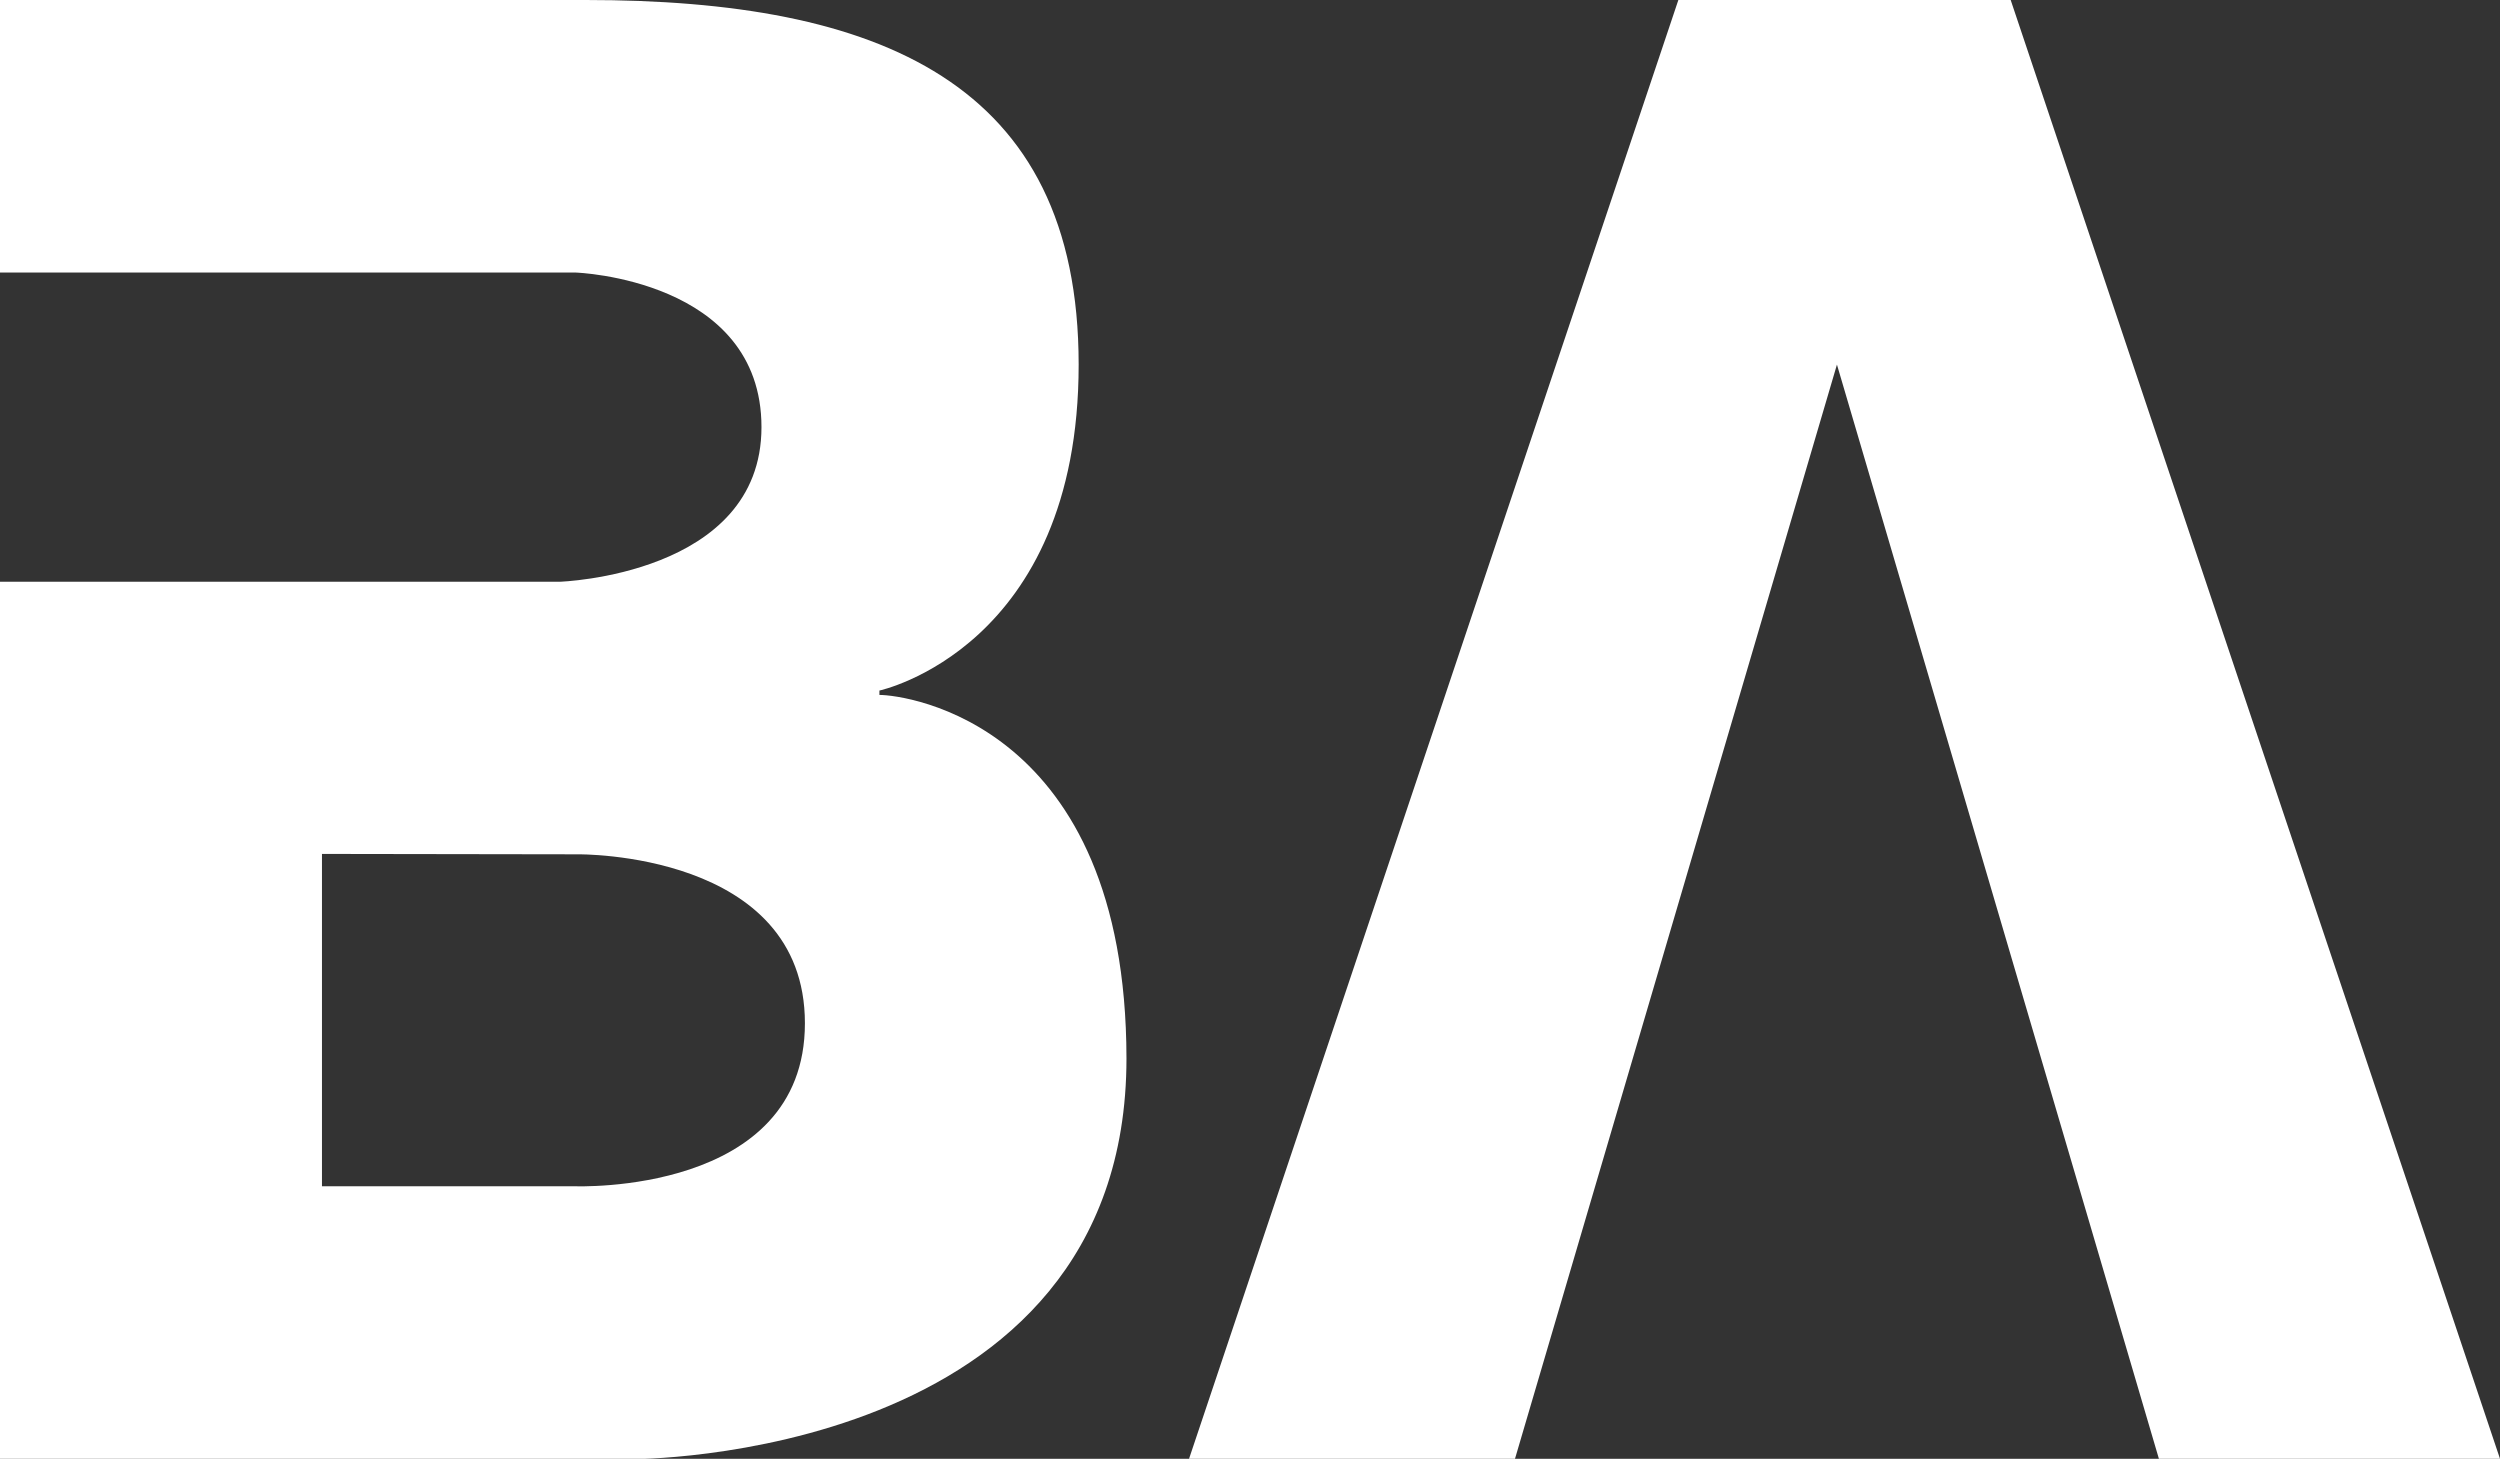
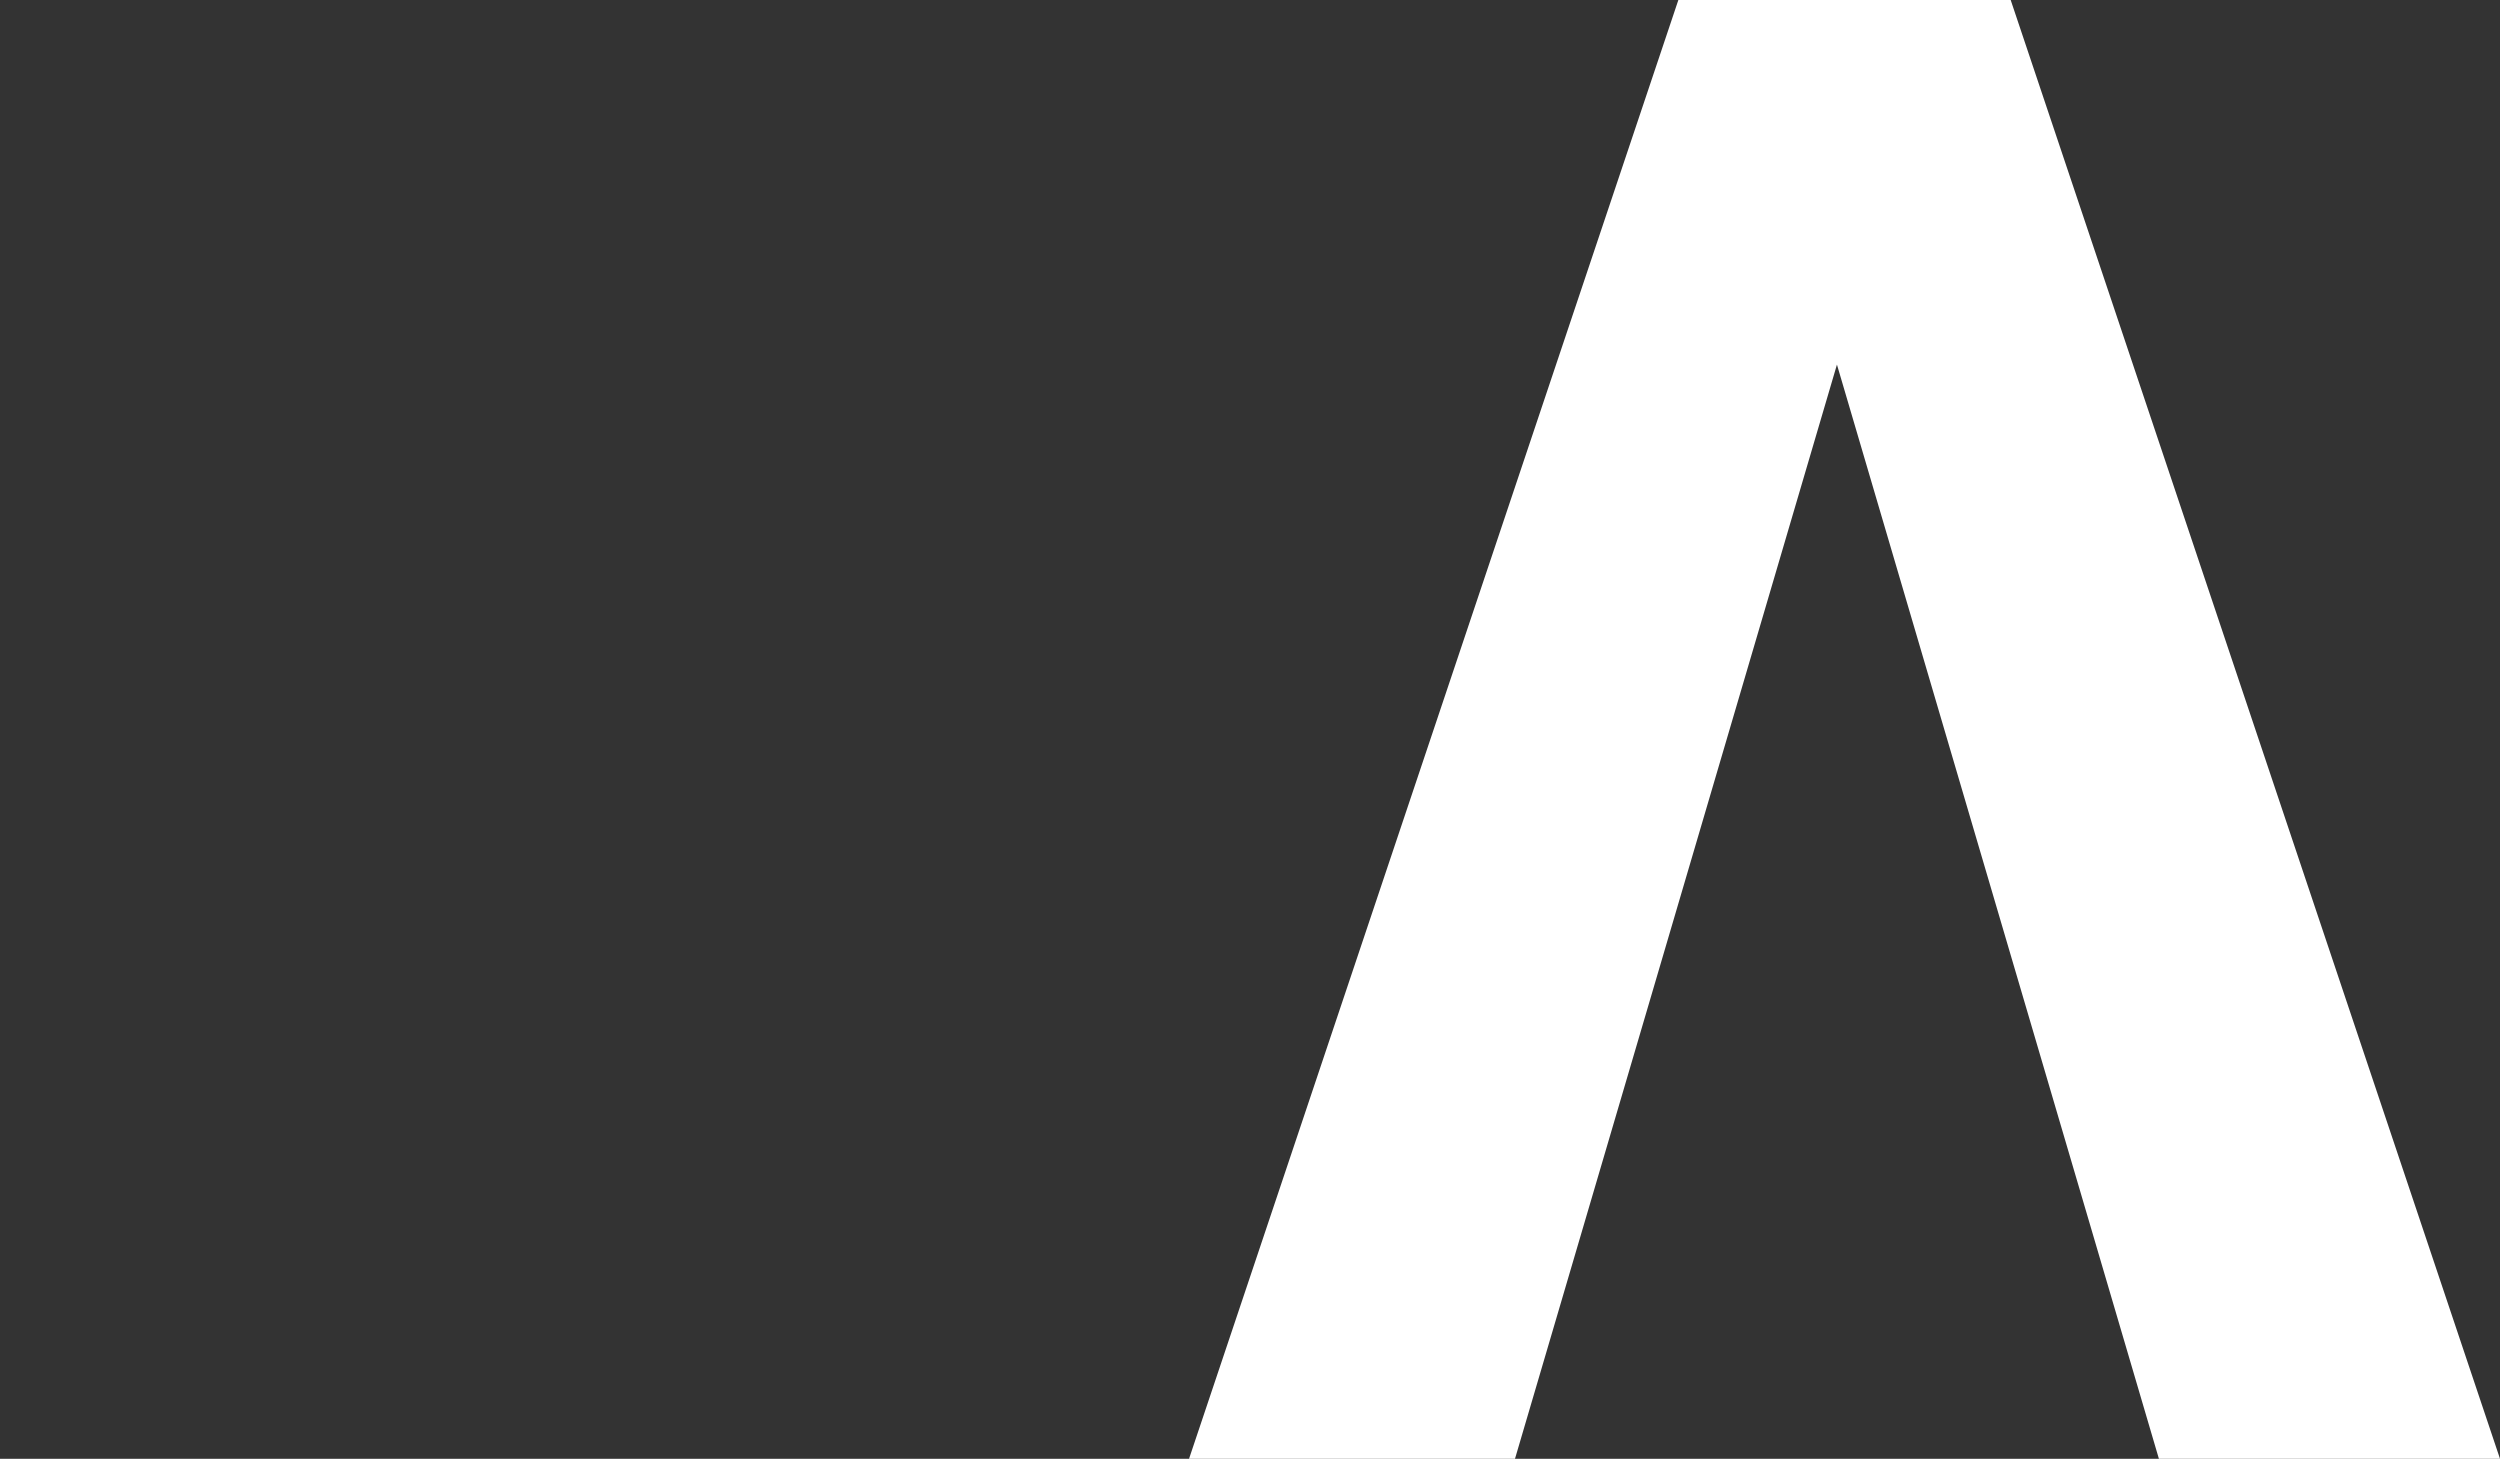
<svg xmlns="http://www.w3.org/2000/svg" xmlns:xlink="http://www.w3.org/1999/xlink" version="1.1" id="Ebene_1" x="0" y="0" viewBox="0 0 627.4 366.1" style="enable-background:new 0 0 627.4 366.1" xml:space="preserve">
  <rect x="0" y="0" width="627.4" height="366.1" fill="#333333" stroke="none" />
  <path style="fill:#fff" d="M380.2 366.1 461 91.5l80.8 274.6h85.6L504.6 0h-83.4L298.4 366.1z" />
  <defs>
-     <path id="SVGID_1_" d="M-204.5-317.8h1000v1000h-1000" />
-   </defs>
+     </defs>
  <clipPath id="SVGID_2_">
    <use xlink:href="#SVGID_1_" style="overflow:visible" />
  </clipPath>
  <path d="M220.7 174.4v-1.1s50-10.7 50-81.8S220.3 0 147 0H0v68.4h144.5s46.6 1.6 46.6 38.8c0 37.2-50.7 38.8-50.7 38.8H0v220.2h158.3s124.4.7 124.4-100.6c-.1-84.1-55.4-91.2-62-91.2m-76.4 123.3H80.8v-83.4l64.2.1s57-.8 57 42.4-57.7 40.9-57.7 40.9" style="clip-path:url(#SVGID_2_);fill:#fff" />
</svg>